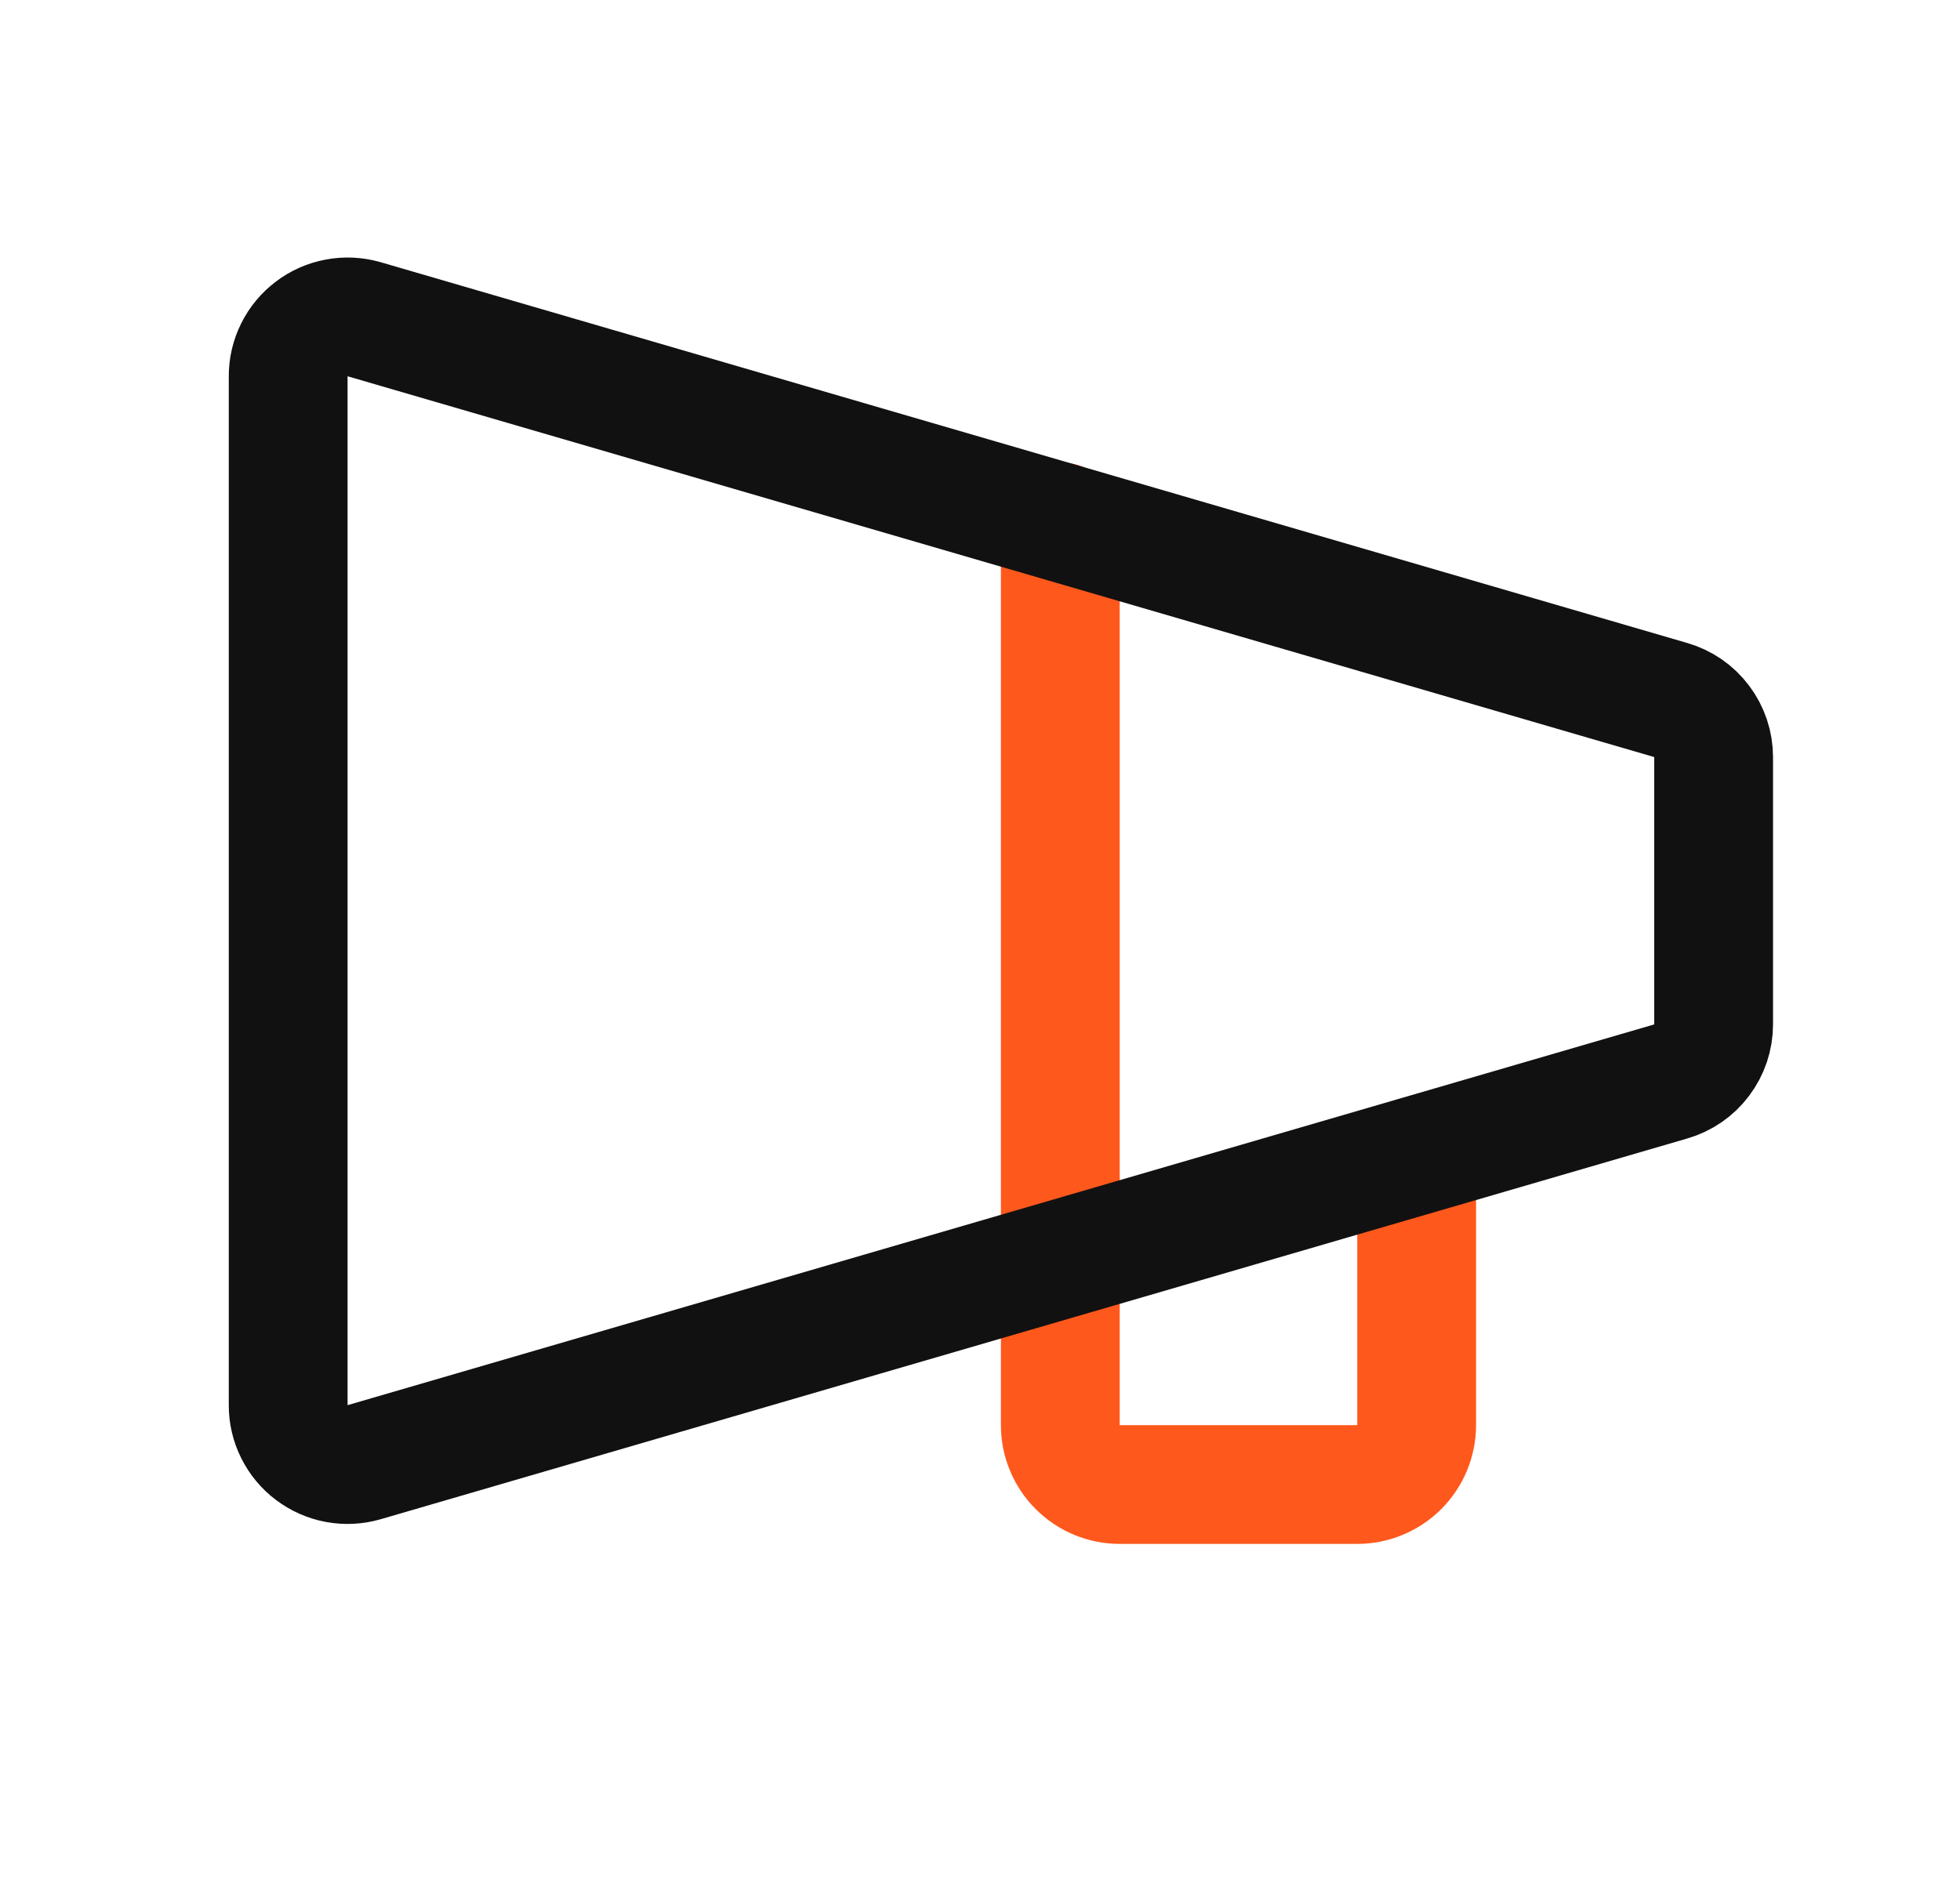
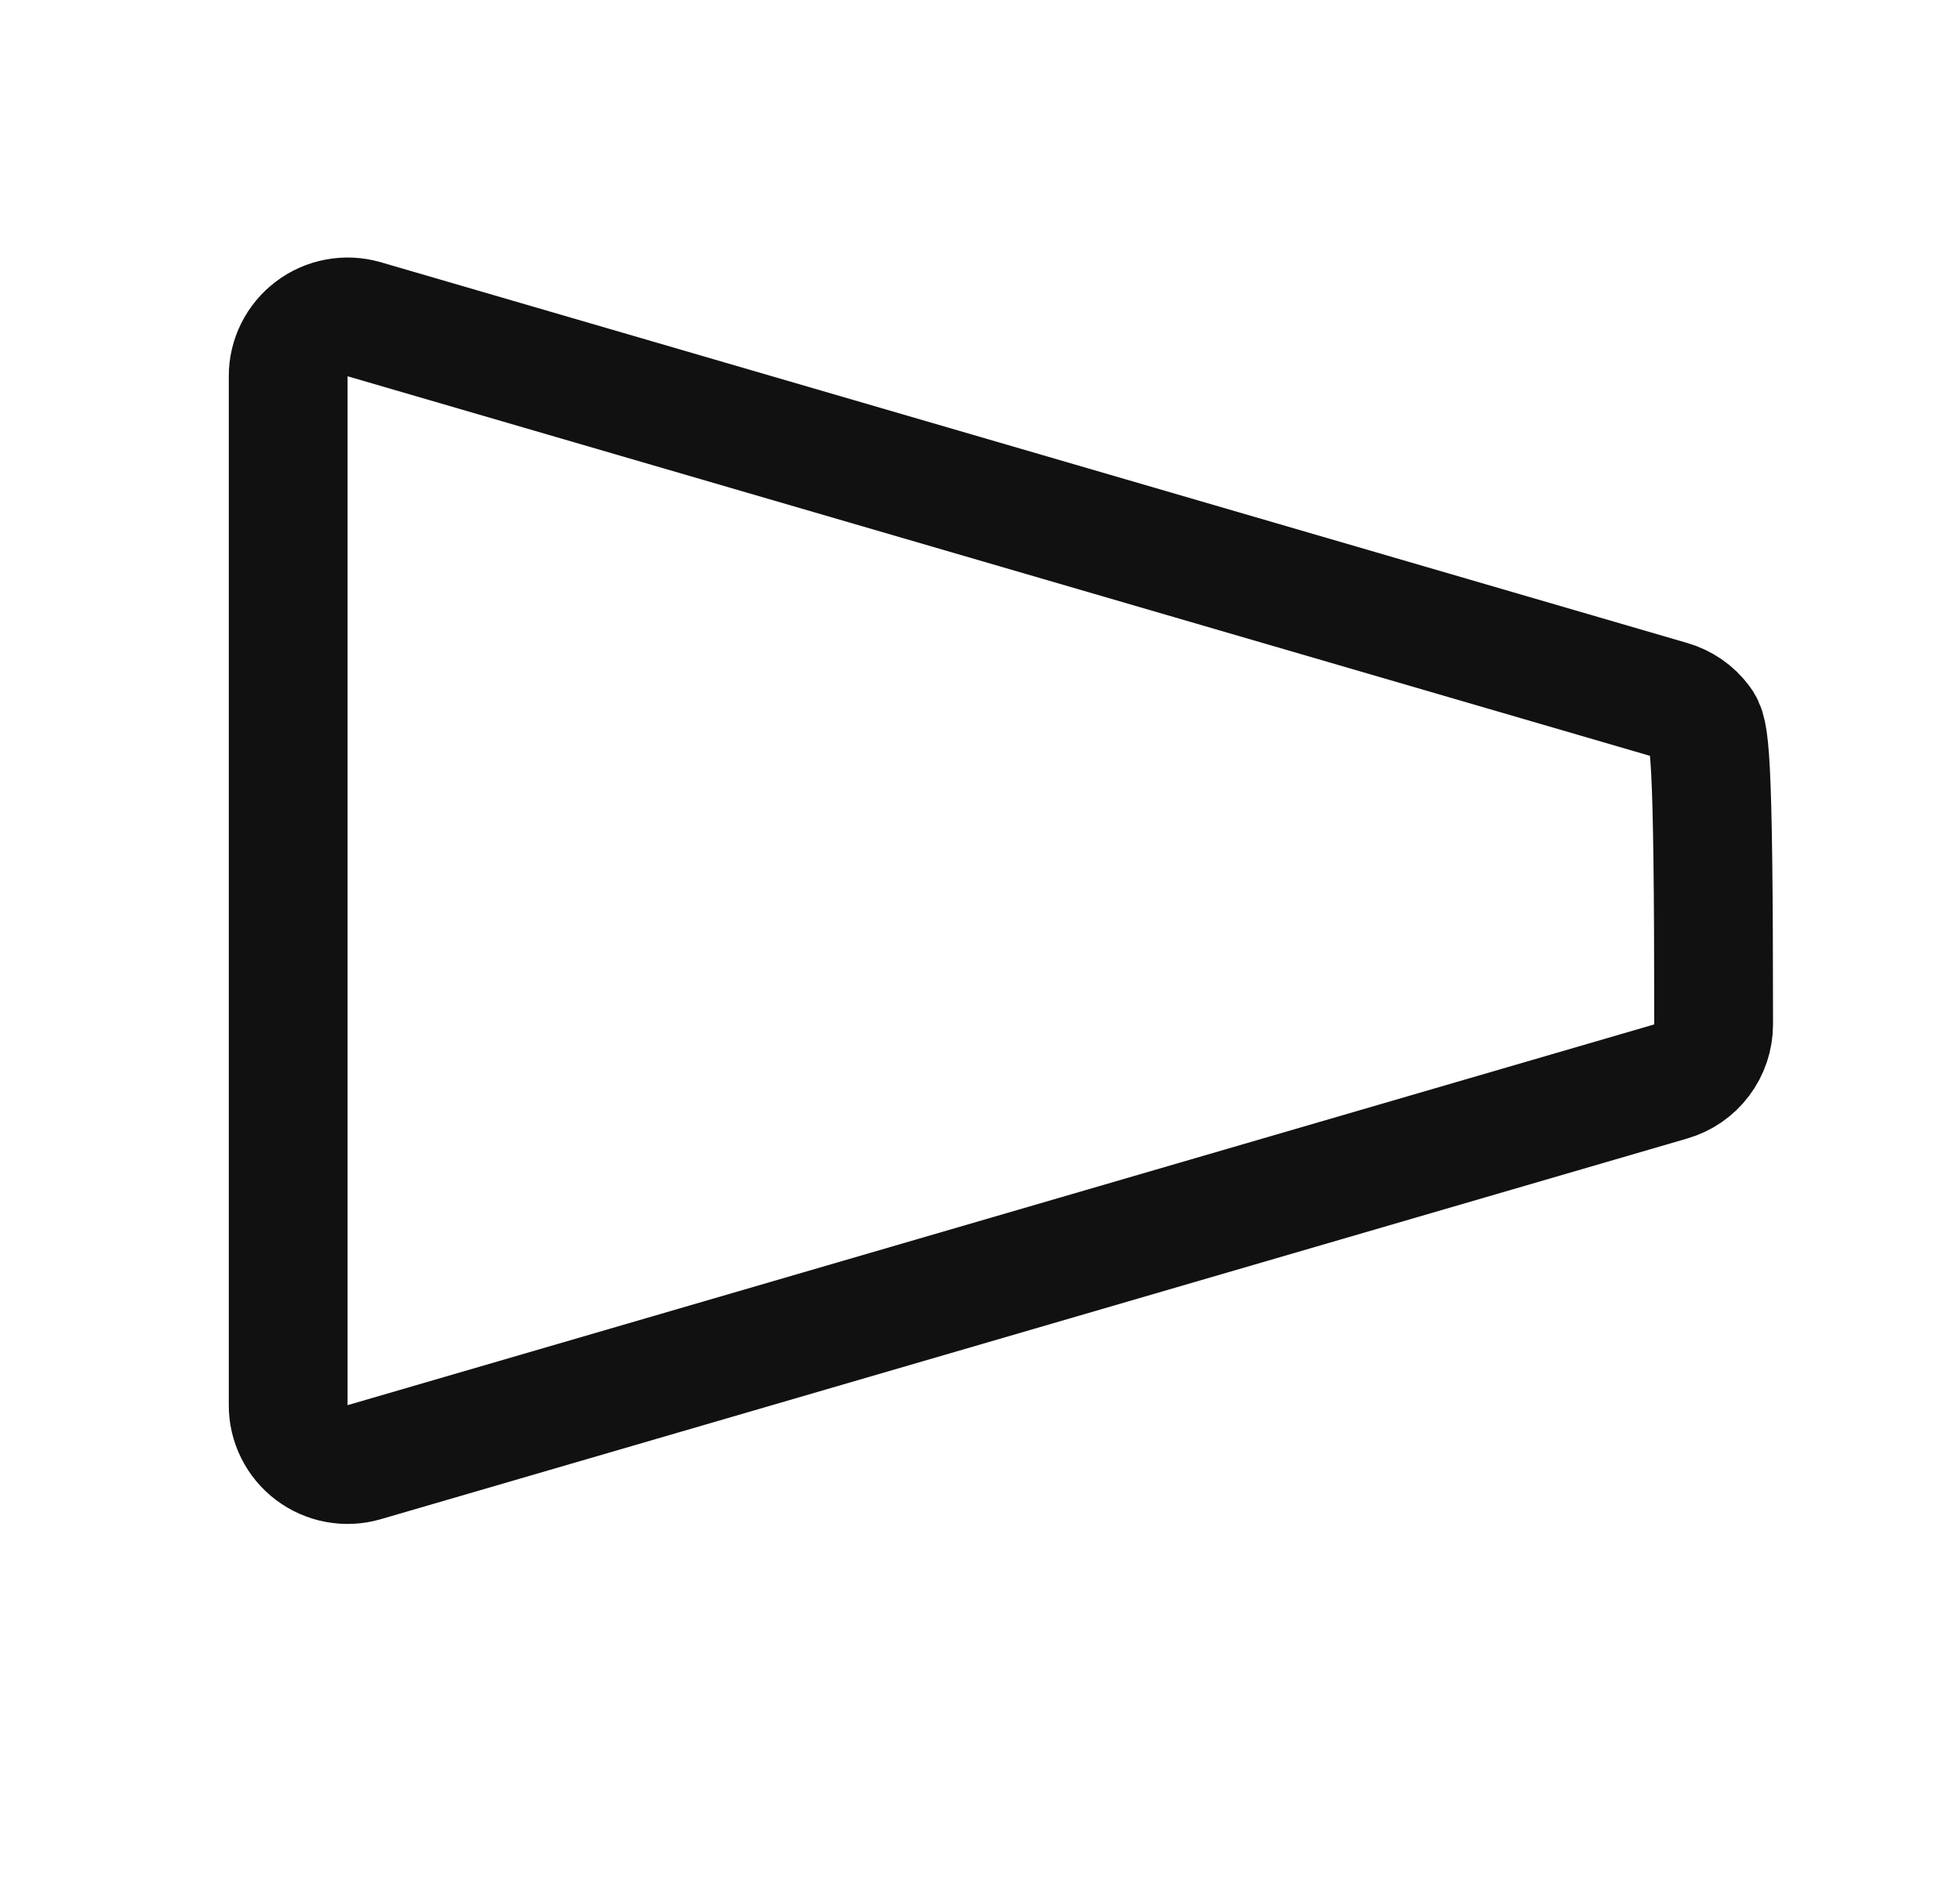
<svg xmlns="http://www.w3.org/2000/svg" width="33" height="32" viewBox="0 0 33 32" fill="none">
-   <path d="M23.852 19.462V24C23.852 24.265 23.746 24.519 23.559 24.707C23.371 24.894 23.117 25 22.852 25H18.852C18.586 25 18.332 24.894 18.145 24.707C17.957 24.519 17.852 24.265 17.852 24V8.787" stroke="#FF581C" stroke-width="2" stroke-linecap="round" stroke-linejoin="round" />
-   <path d="M4.852 6.338V23.663C4.851 23.818 4.887 23.971 4.956 24.109C5.025 24.248 5.125 24.369 5.249 24.462C5.373 24.555 5.516 24.619 5.669 24.647C5.821 24.675 5.978 24.668 6.127 24.625L28.127 18.213C28.336 18.153 28.52 18.027 28.65 17.853C28.781 17.68 28.852 17.468 28.852 17.25V12.751C28.852 12.533 28.781 12.321 28.65 12.148C28.52 11.974 28.336 11.848 28.127 11.788L6.127 5.375C5.978 5.333 5.821 5.325 5.669 5.354C5.516 5.382 5.373 5.445 5.249 5.539C5.125 5.632 5.025 5.753 4.956 5.892C4.887 6.03 4.851 6.183 4.852 6.338Z" stroke="#111111" stroke-width="2" stroke-linecap="round" stroke-linejoin="round" />
+   <path d="M4.852 6.338V23.663C4.851 23.818 4.887 23.971 4.956 24.109C5.025 24.248 5.125 24.369 5.249 24.462C5.373 24.555 5.516 24.619 5.669 24.647C5.821 24.675 5.978 24.668 6.127 24.625L28.127 18.213C28.336 18.153 28.52 18.027 28.65 17.853C28.781 17.68 28.852 17.468 28.852 17.25C28.852 12.533 28.781 12.321 28.65 12.148C28.52 11.974 28.336 11.848 28.127 11.788L6.127 5.375C5.978 5.333 5.821 5.325 5.669 5.354C5.516 5.382 5.373 5.445 5.249 5.539C5.125 5.632 5.025 5.753 4.956 5.892C4.887 6.03 4.851 6.183 4.852 6.338Z" stroke="#111111" stroke-width="2" stroke-linecap="round" stroke-linejoin="round" />
</svg>